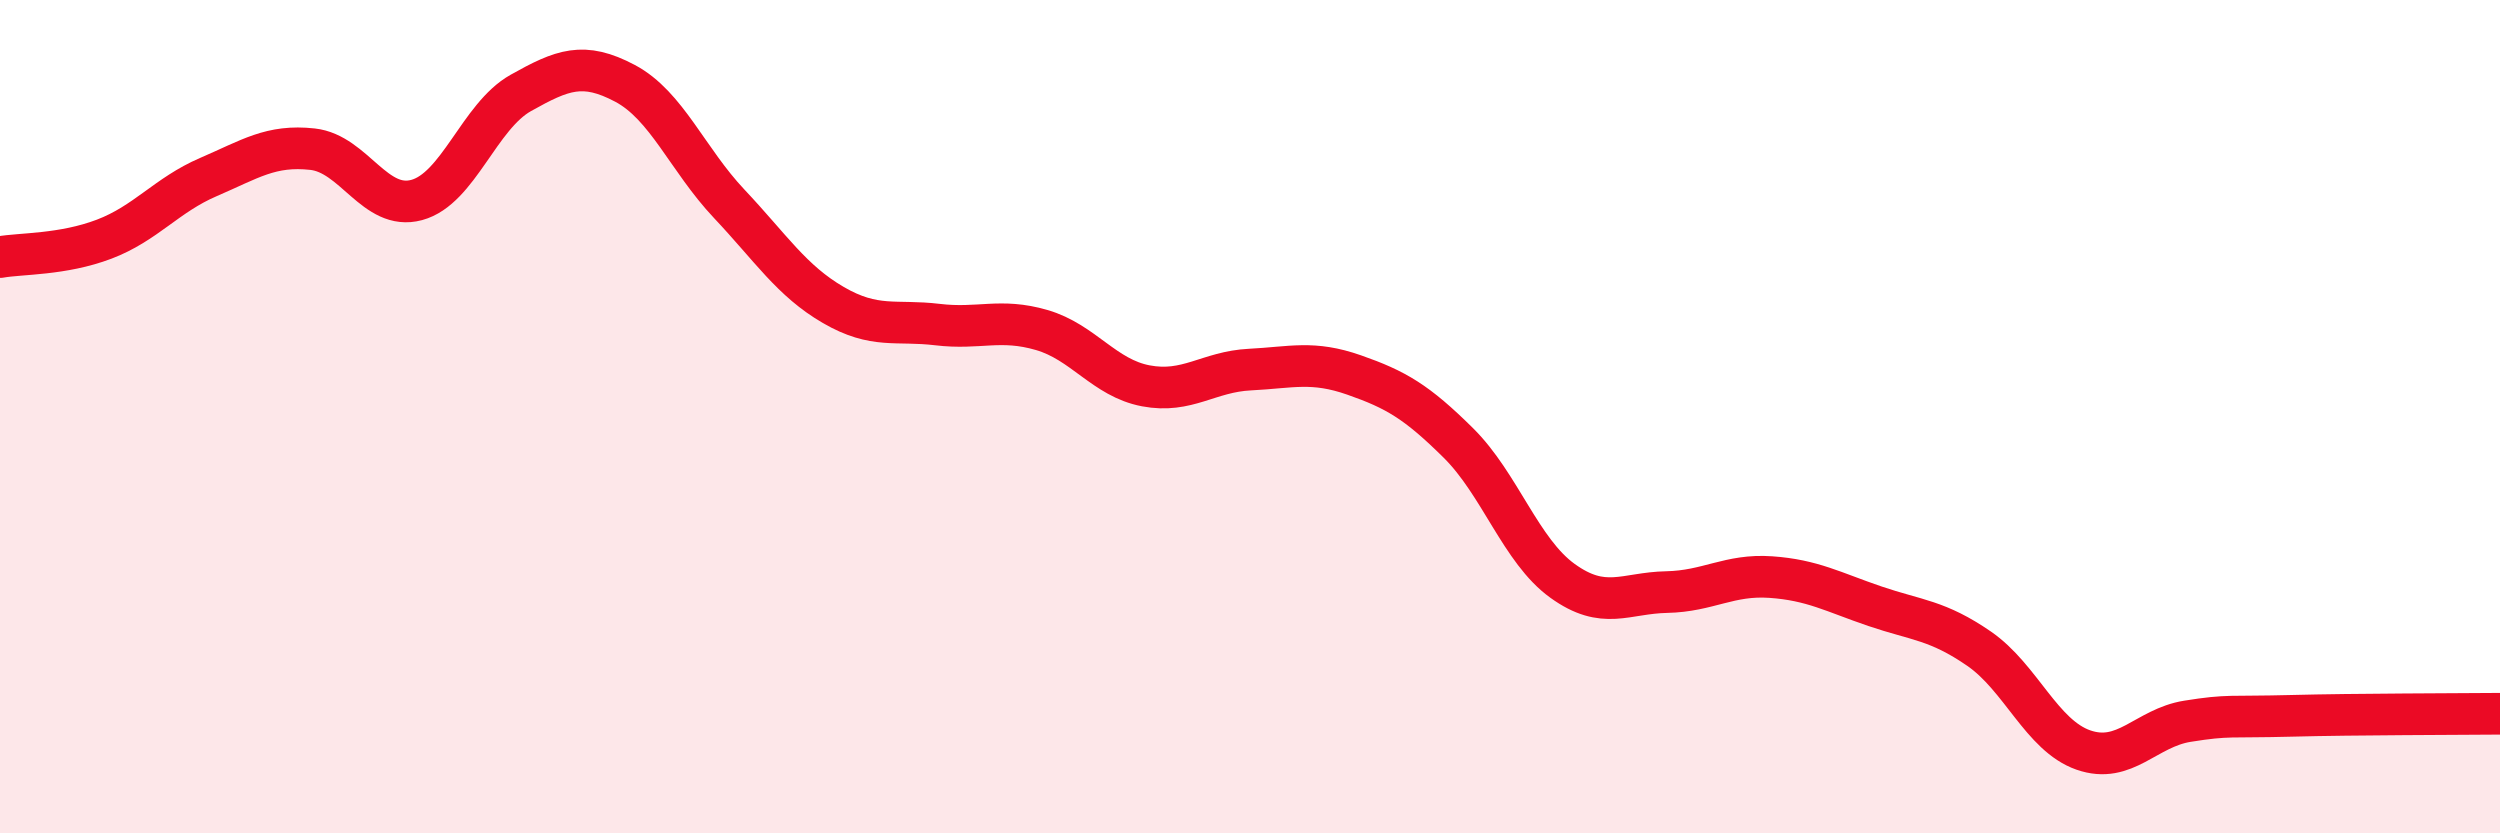
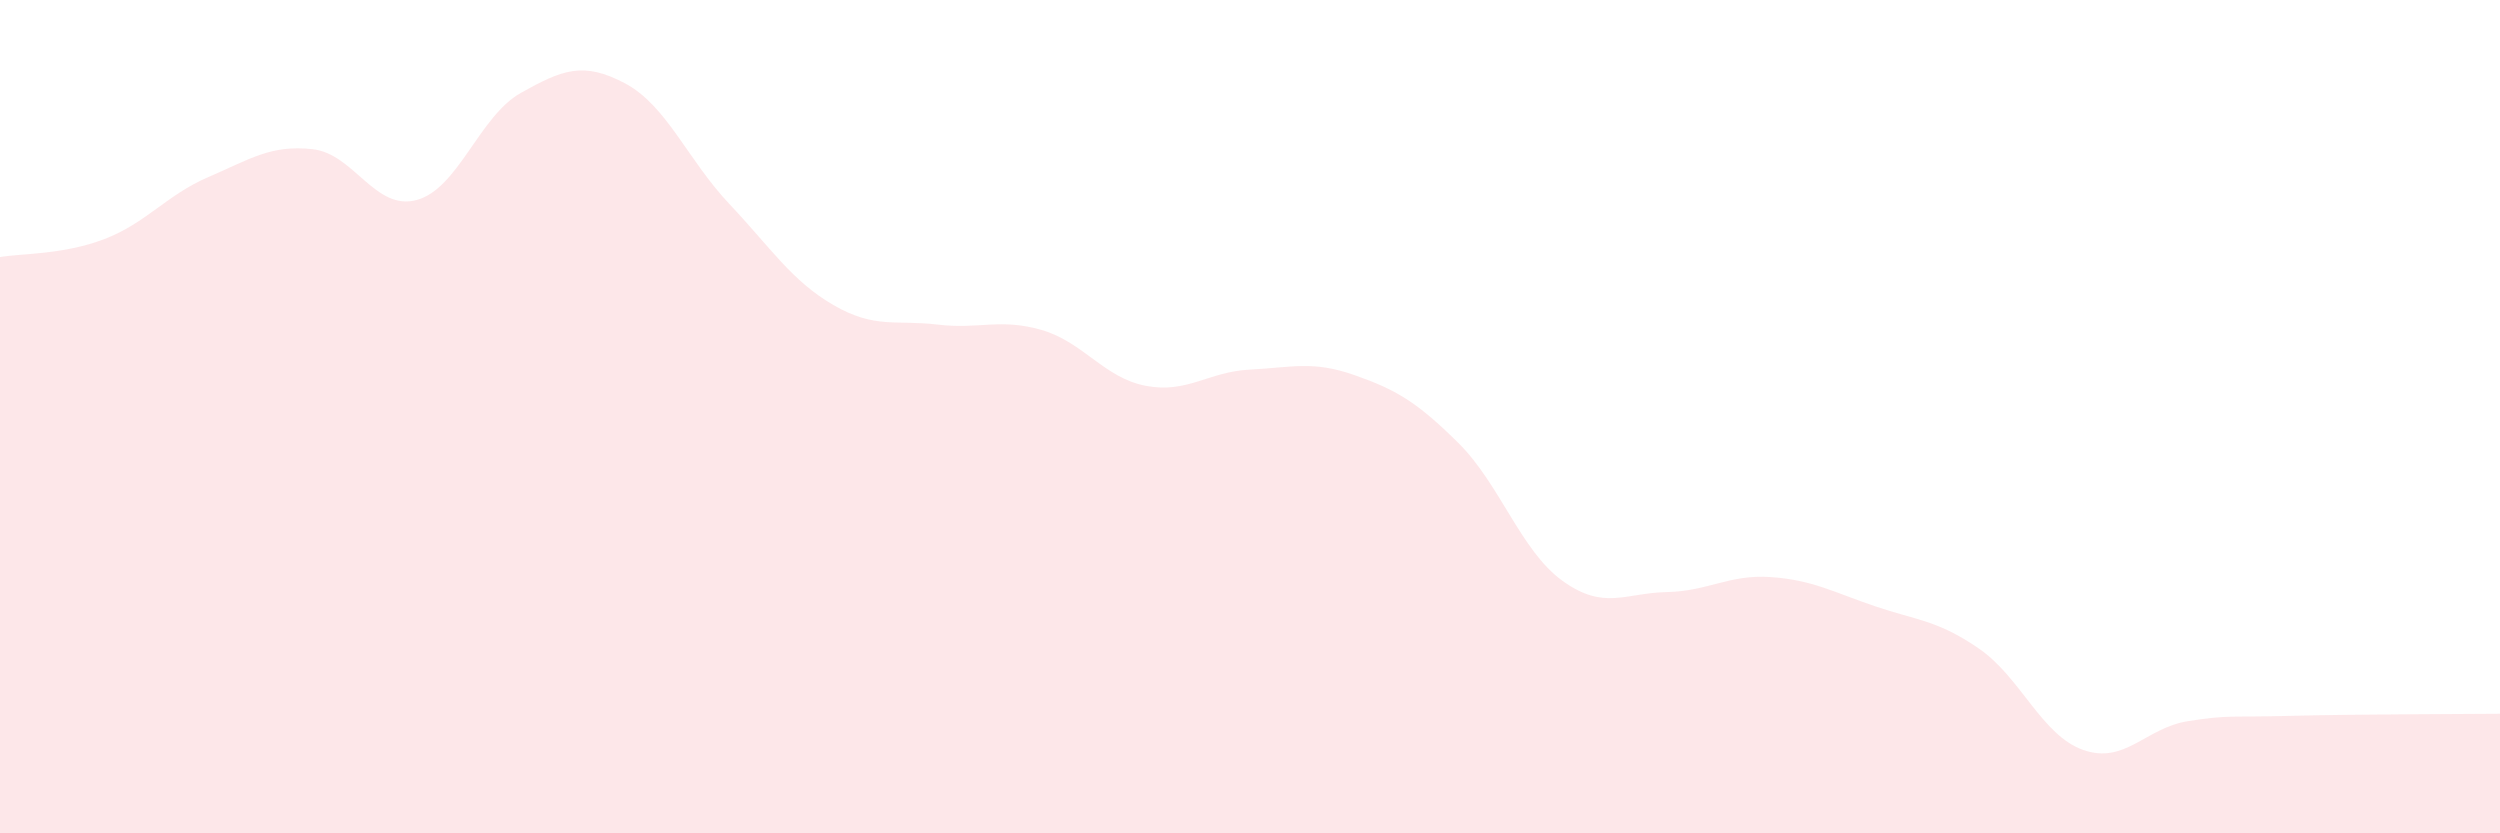
<svg xmlns="http://www.w3.org/2000/svg" width="60" height="20" viewBox="0 0 60 20">
  <path d="M 0,6.17 C 0.5,6.08 1.5,6.12 2.5,5.74 C 3.5,5.36 4,4.68 5,4.25 C 6,3.82 6.5,3.47 7.5,3.58 C 8.5,3.69 9,5.07 10,4.8 C 11,4.53 11.5,2.79 12.5,2.23 C 13.5,1.67 14,1.47 15,2 C 16,2.53 16.5,3.83 17.5,4.89 C 18.5,5.95 19,6.74 20,7.32 C 21,7.9 21.5,7.67 22.5,7.79 C 23.5,7.91 24,7.63 25,7.92 C 26,8.21 26.5,9.07 27.5,9.26 C 28.5,9.45 29,8.92 30,8.87 C 31,8.82 31.5,8.65 32.5,9 C 33.5,9.35 34,9.64 35,10.63 C 36,11.62 36.5,13.22 37.5,13.94 C 38.5,14.66 39,14.23 40,14.21 C 41,14.19 41.5,13.78 42.5,13.85 C 43.5,13.92 44,14.21 45,14.55 C 46,14.89 46.5,14.88 47.5,15.57 C 48.5,16.26 49,17.65 50,18 C 51,18.35 51.5,17.47 52.5,17.31 C 53.5,17.15 53.5,17.22 55,17.18 C 56.5,17.14 59,17.14 60,17.13L60 20L0 20Z" fill="#EB0A25" opacity="0.1" stroke-linecap="round" stroke-linejoin="round" />
-   <path d="M 0,6.17 C 0.5,6.08 1.5,6.12 2.5,5.74 C 3.5,5.36 4,4.68 5,4.25 C 6,3.82 6.5,3.47 7.5,3.58 C 8.5,3.69 9,5.07 10,4.8 C 11,4.53 11.5,2.79 12.5,2.23 C 13.5,1.67 14,1.47 15,2 C 16,2.53 16.5,3.83 17.5,4.89 C 18.5,5.95 19,6.74 20,7.32 C 21,7.9 21.5,7.67 22.5,7.79 C 23.5,7.91 24,7.63 25,7.92 C 26,8.21 26.5,9.07 27.5,9.26 C 28.5,9.45 29,8.92 30,8.87 C 31,8.82 31.5,8.65 32.5,9 C 33.5,9.35 34,9.64 35,10.63 C 36,11.62 36.5,13.22 37.5,13.94 C 38.5,14.66 39,14.23 40,14.21 C 41,14.19 41.5,13.78 42.5,13.85 C 43.5,13.92 44,14.21 45,14.55 C 46,14.89 46.5,14.88 47.5,15.57 C 48.5,16.26 49,17.65 50,18 C 51,18.35 51.5,17.47 52.5,17.31 C 53.5,17.15 53.5,17.22 55,17.18 C 56.5,17.14 59,17.14 60,17.13" stroke="#EB0A25" stroke-width="1" fill="none" stroke-linecap="round" stroke-linejoin="round" />
</svg>